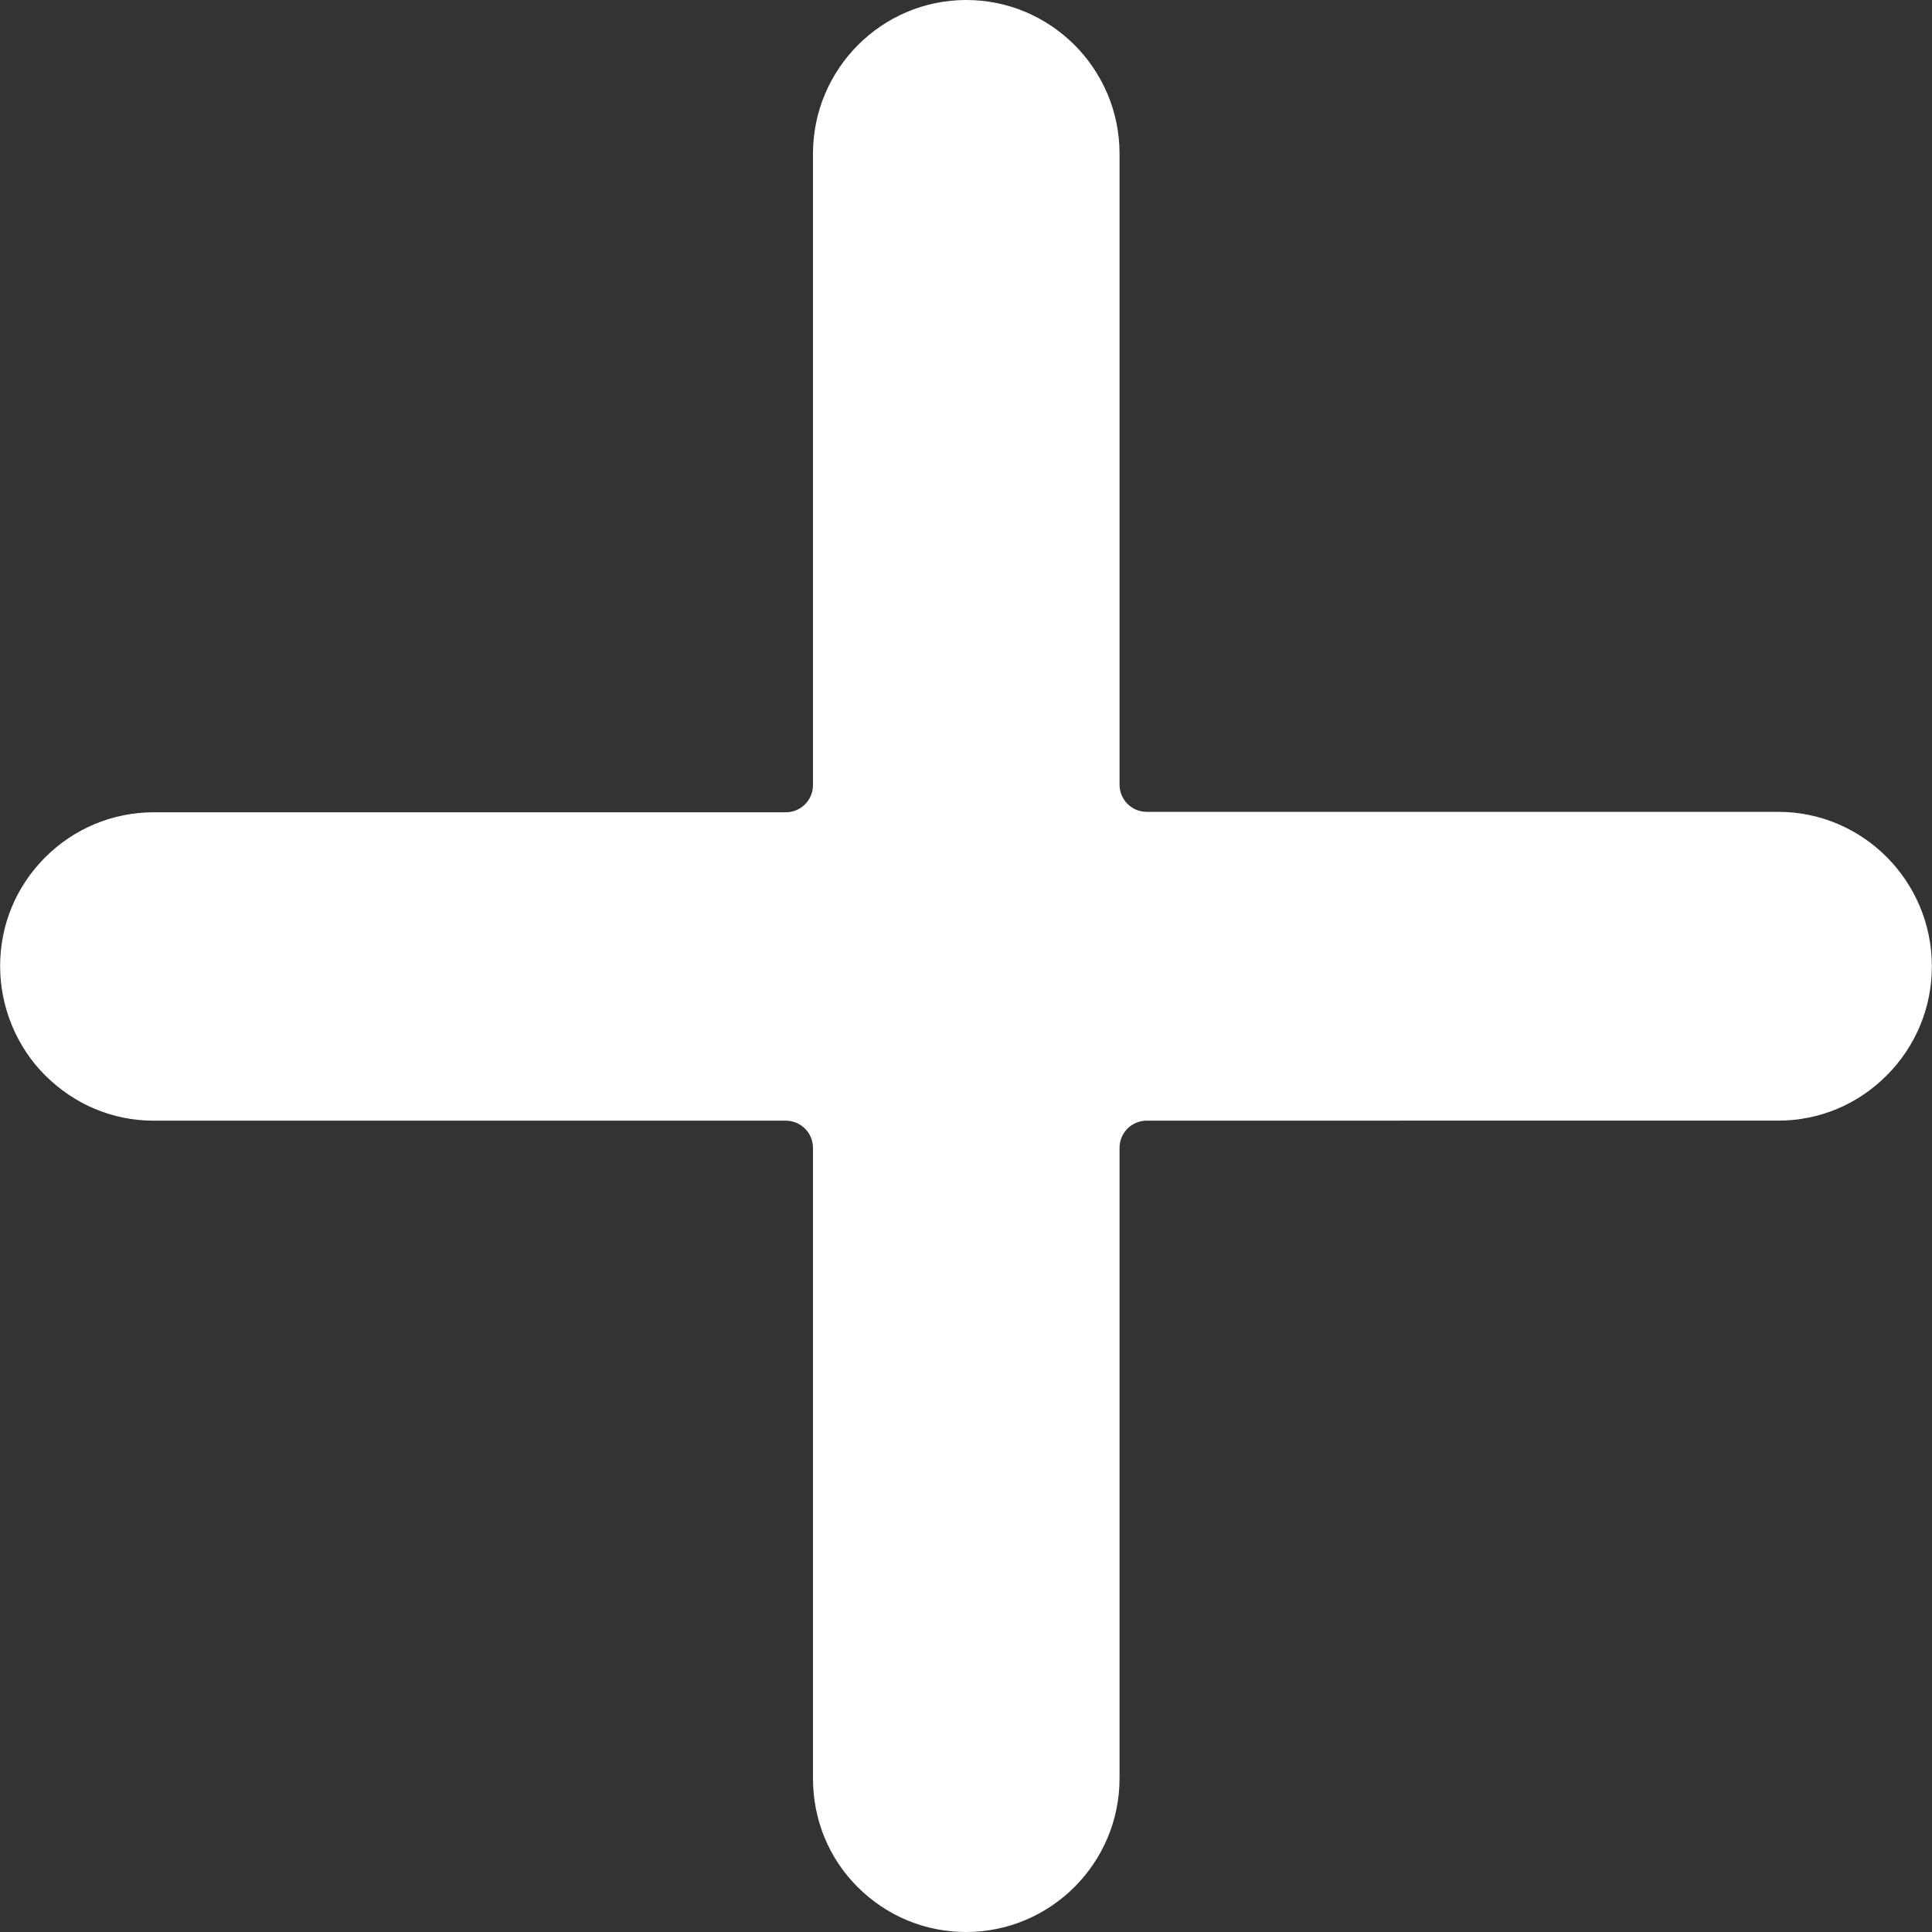
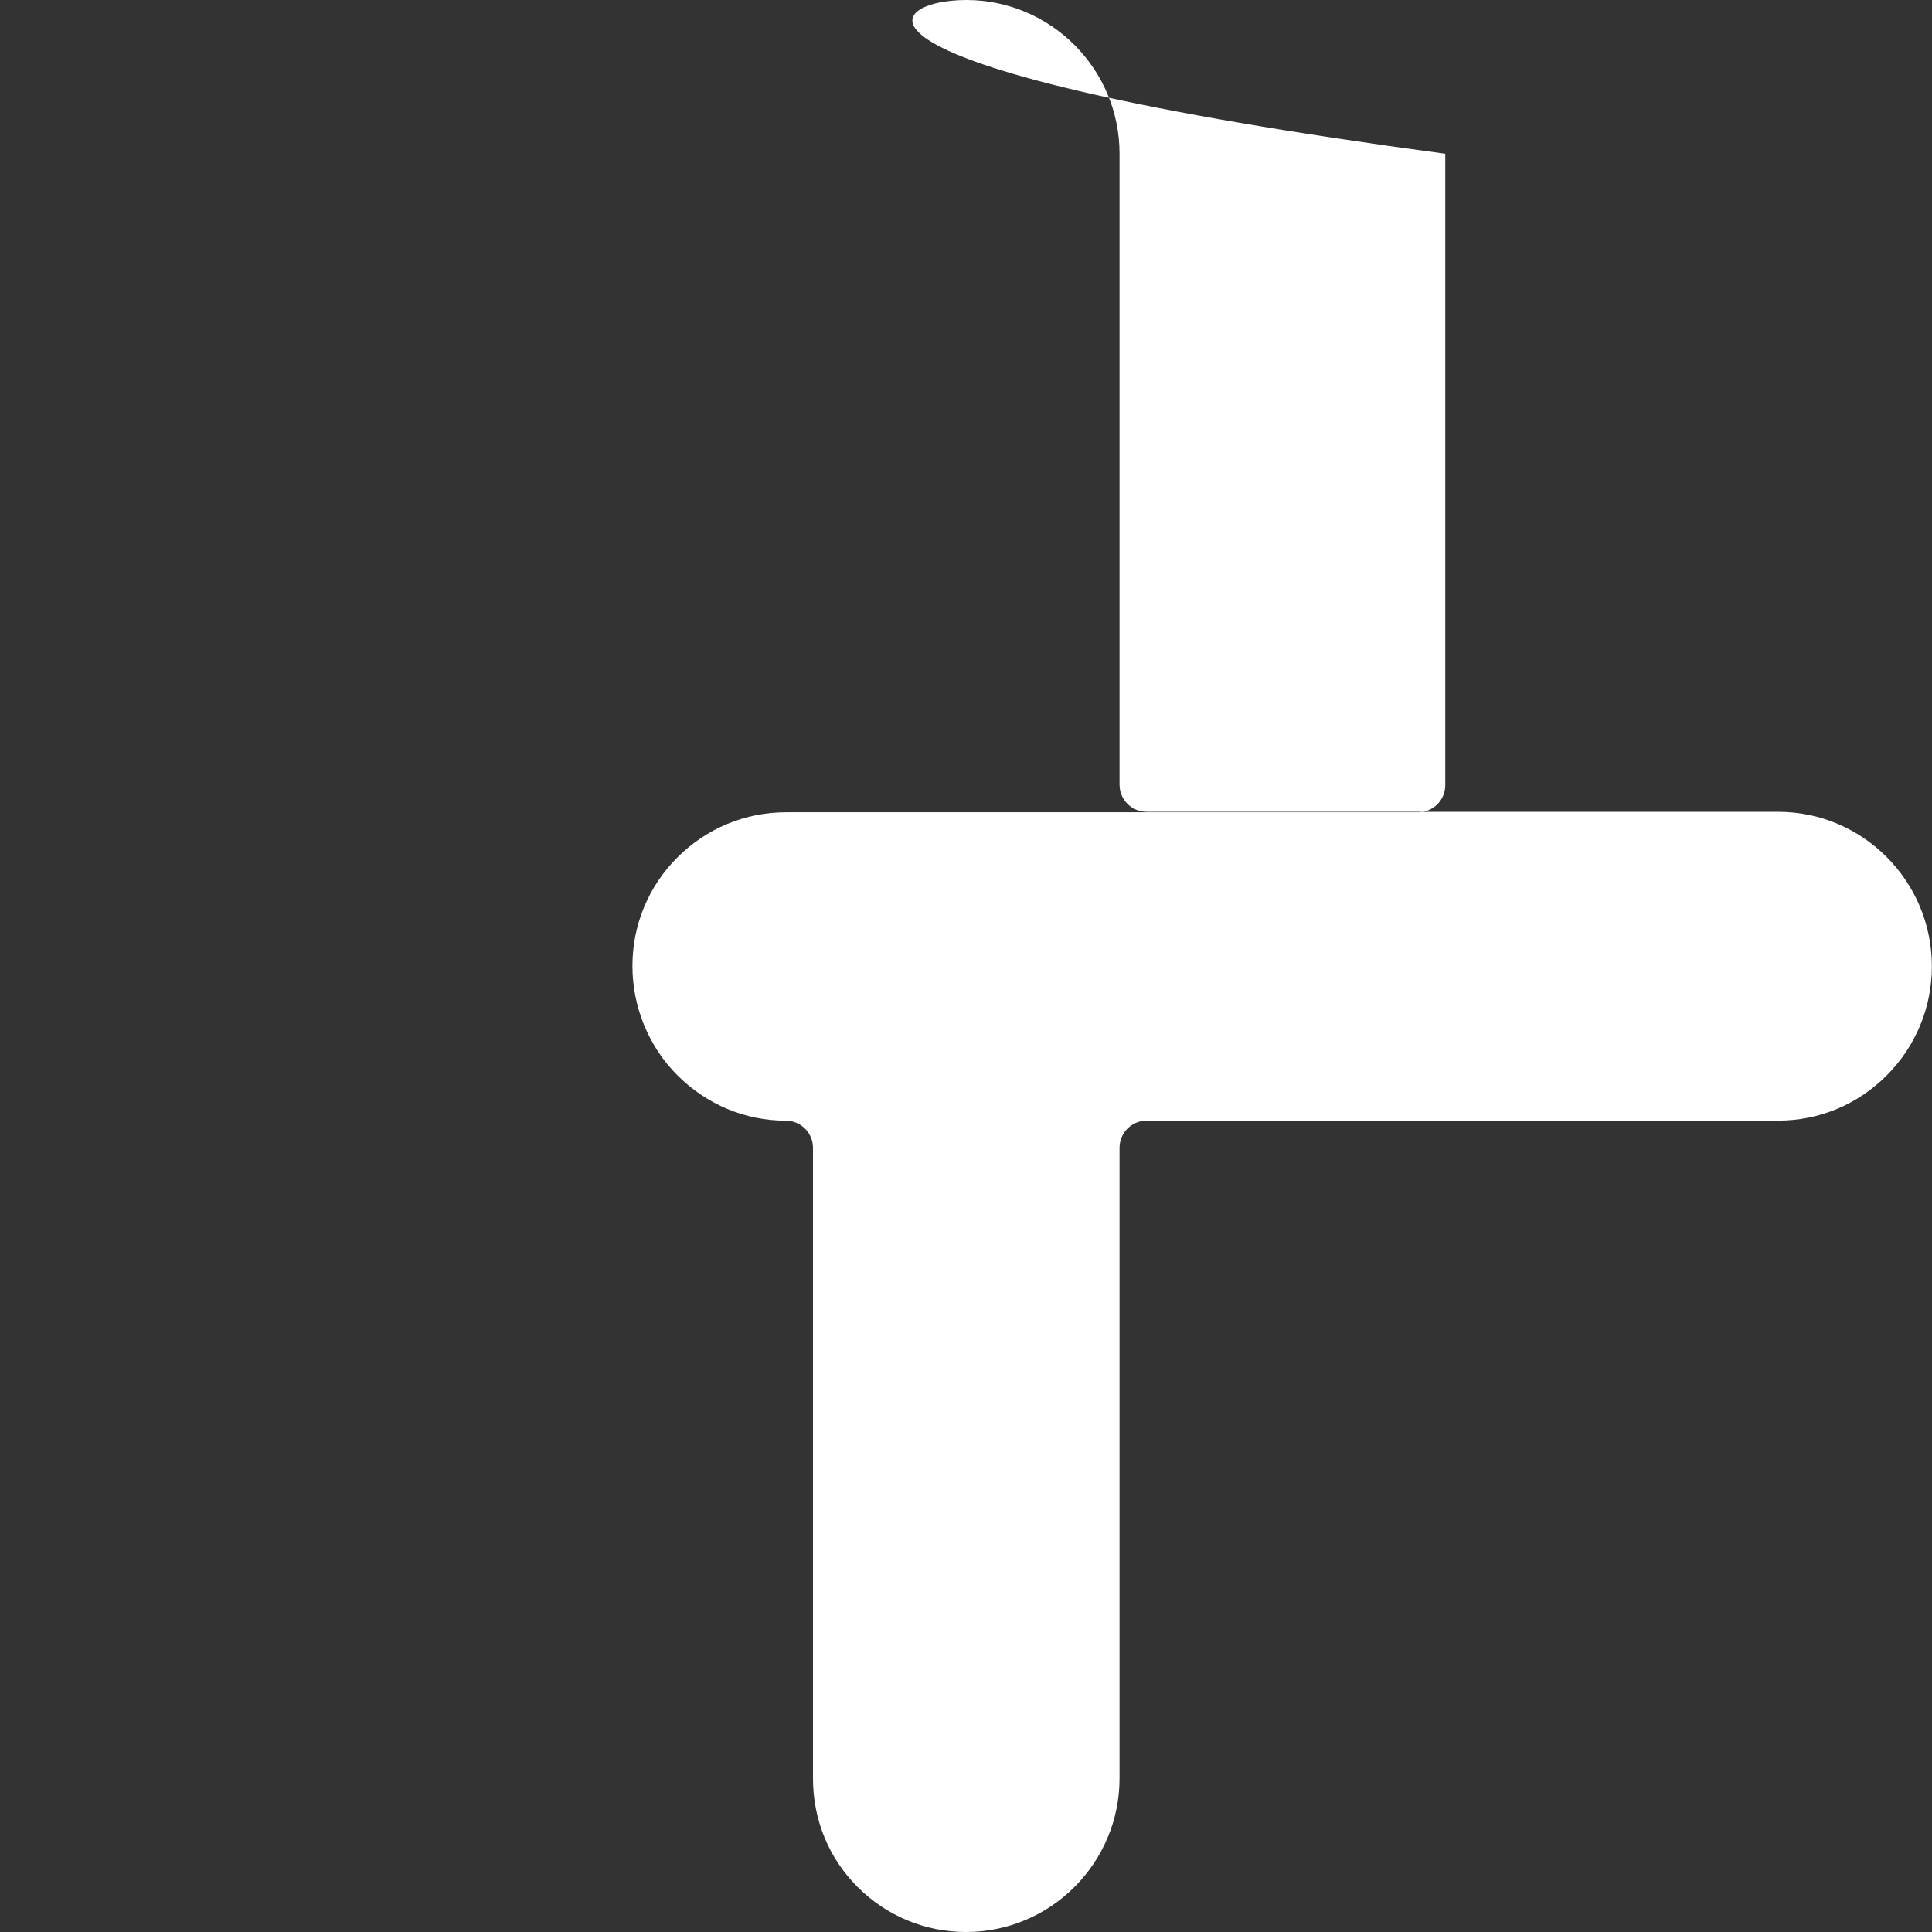
<svg xmlns="http://www.w3.org/2000/svg" version="1.1" id="Capa_1" x="0px" y="0px" width="512px" height="512px" viewBox="0 0 512 512" enable-background="new 0 0 512 512" xml:space="preserve">
  <rect x="0" y="0" width="512" height="512" fill="#333333" stroke="none" />
-   <path fill="#FFFFFF" d="M256.017,512c-10.847,0-21.058-4.238-28.753-11.932c-7.622-7.603-11.816-17.824-11.816-28.79v-167.09  c0-3.975-3.222-7.196-7.197-7.196H40.685c-10.783,0-20.997-4.282-28.762-12.056c-7.566-7.567-11.899-18.108-11.889-28.925  c-0.005-10.887,4.237-21.116,11.946-28.814c7.708-7.696,17.947-11.936,28.833-11.936h167.438c3.975,0,7.197-3.222,7.197-7.196  V40.743C215.448,18.278,233.668,0,256.064,0c22.402,0,40.627,18.271,40.627,40.731v167.218c0,3.975,3.223,7.196,7.197,7.196h167.356  c22.443,0,40.711,18.357,40.721,40.921c0.005,10.896-4.234,21.161-11.935,28.905c-7.702,7.744-17.926,12.01-28.786,12.01H303.888  c-3.975,0-7.197,3.222-7.197,7.196v167.101C296.691,493.732,278.445,512,256.017,512z" />
+   <path fill="#FFFFFF" d="M256.017,512c-10.847,0-21.058-4.238-28.753-11.932c-7.622-7.603-11.816-17.824-11.816-28.79v-167.09  c0-3.975-3.222-7.196-7.197-7.196c-10.783,0-20.997-4.282-28.762-12.056c-7.566-7.567-11.899-18.108-11.889-28.925  c-0.005-10.887,4.237-21.116,11.946-28.814c7.708-7.696,17.947-11.936,28.833-11.936h167.438c3.975,0,7.197-3.222,7.197-7.196  V40.743C215.448,18.278,233.668,0,256.064,0c22.402,0,40.627,18.271,40.627,40.731v167.218c0,3.975,3.223,7.196,7.197,7.196h167.356  c22.443,0,40.711,18.357,40.721,40.921c0.005,10.896-4.234,21.161-11.935,28.905c-7.702,7.744-17.926,12.01-28.786,12.01H303.888  c-3.975,0-7.197,3.222-7.197,7.196v167.101C296.691,493.732,278.445,512,256.017,512z" />
</svg>